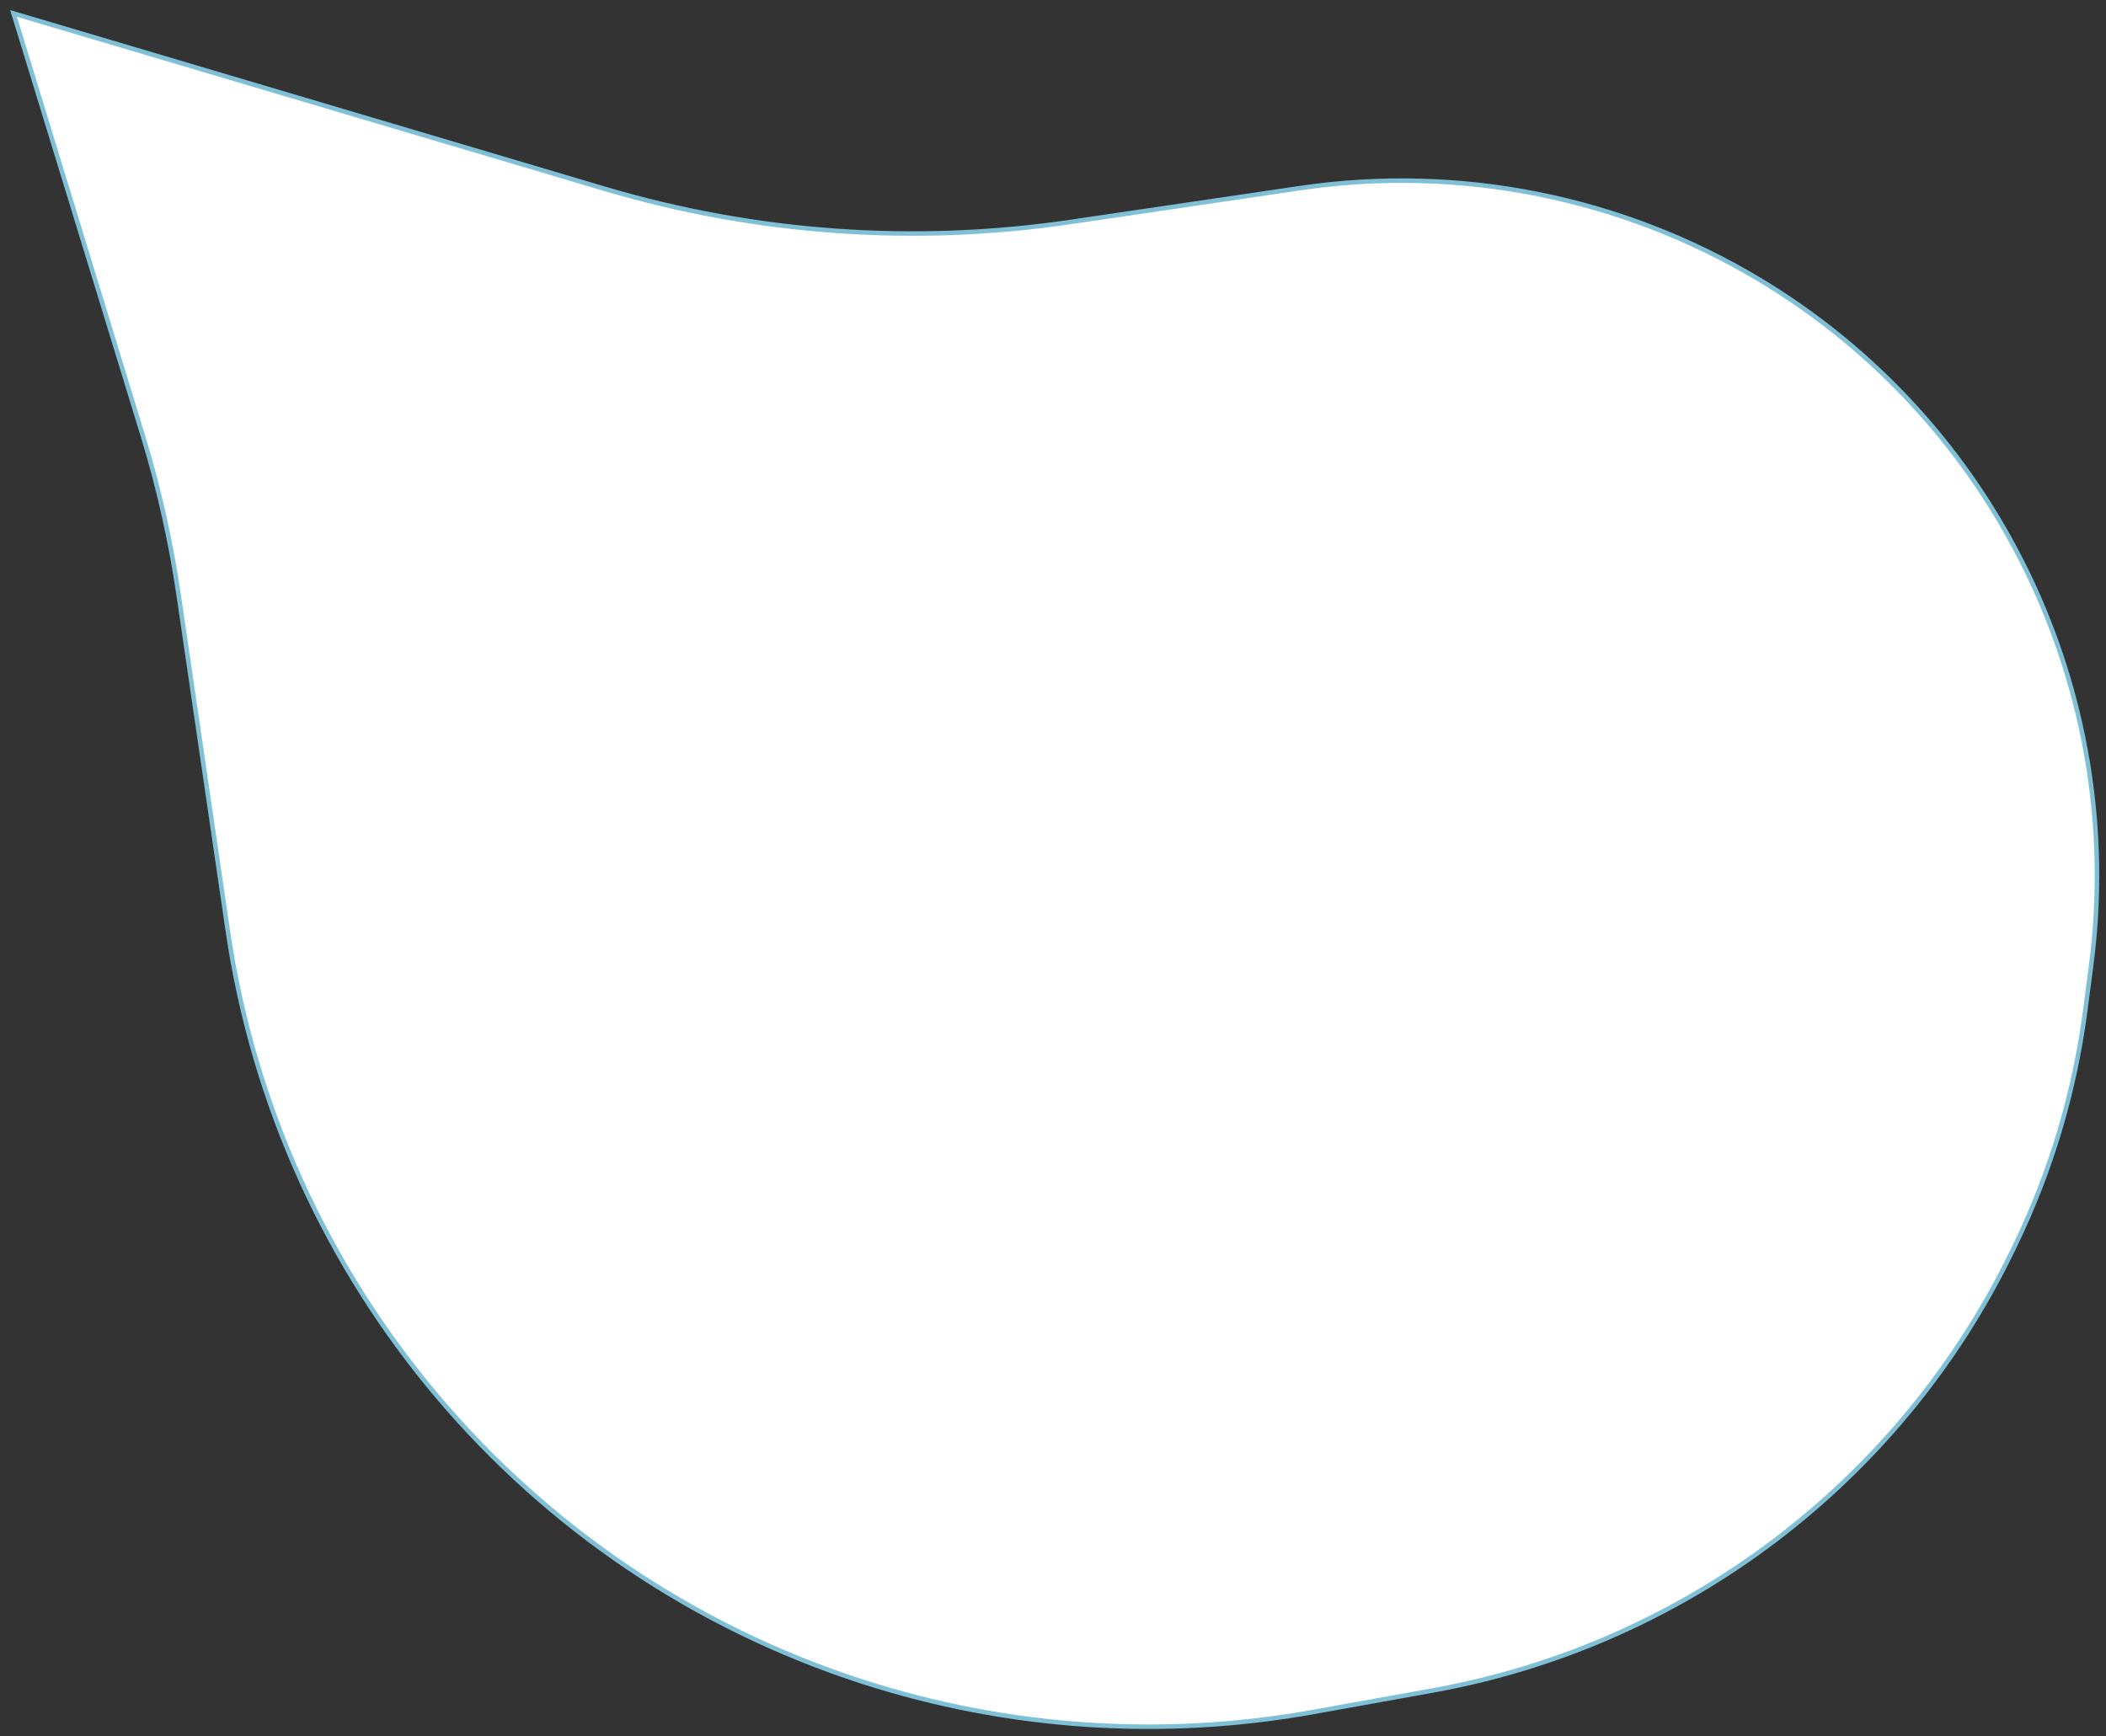
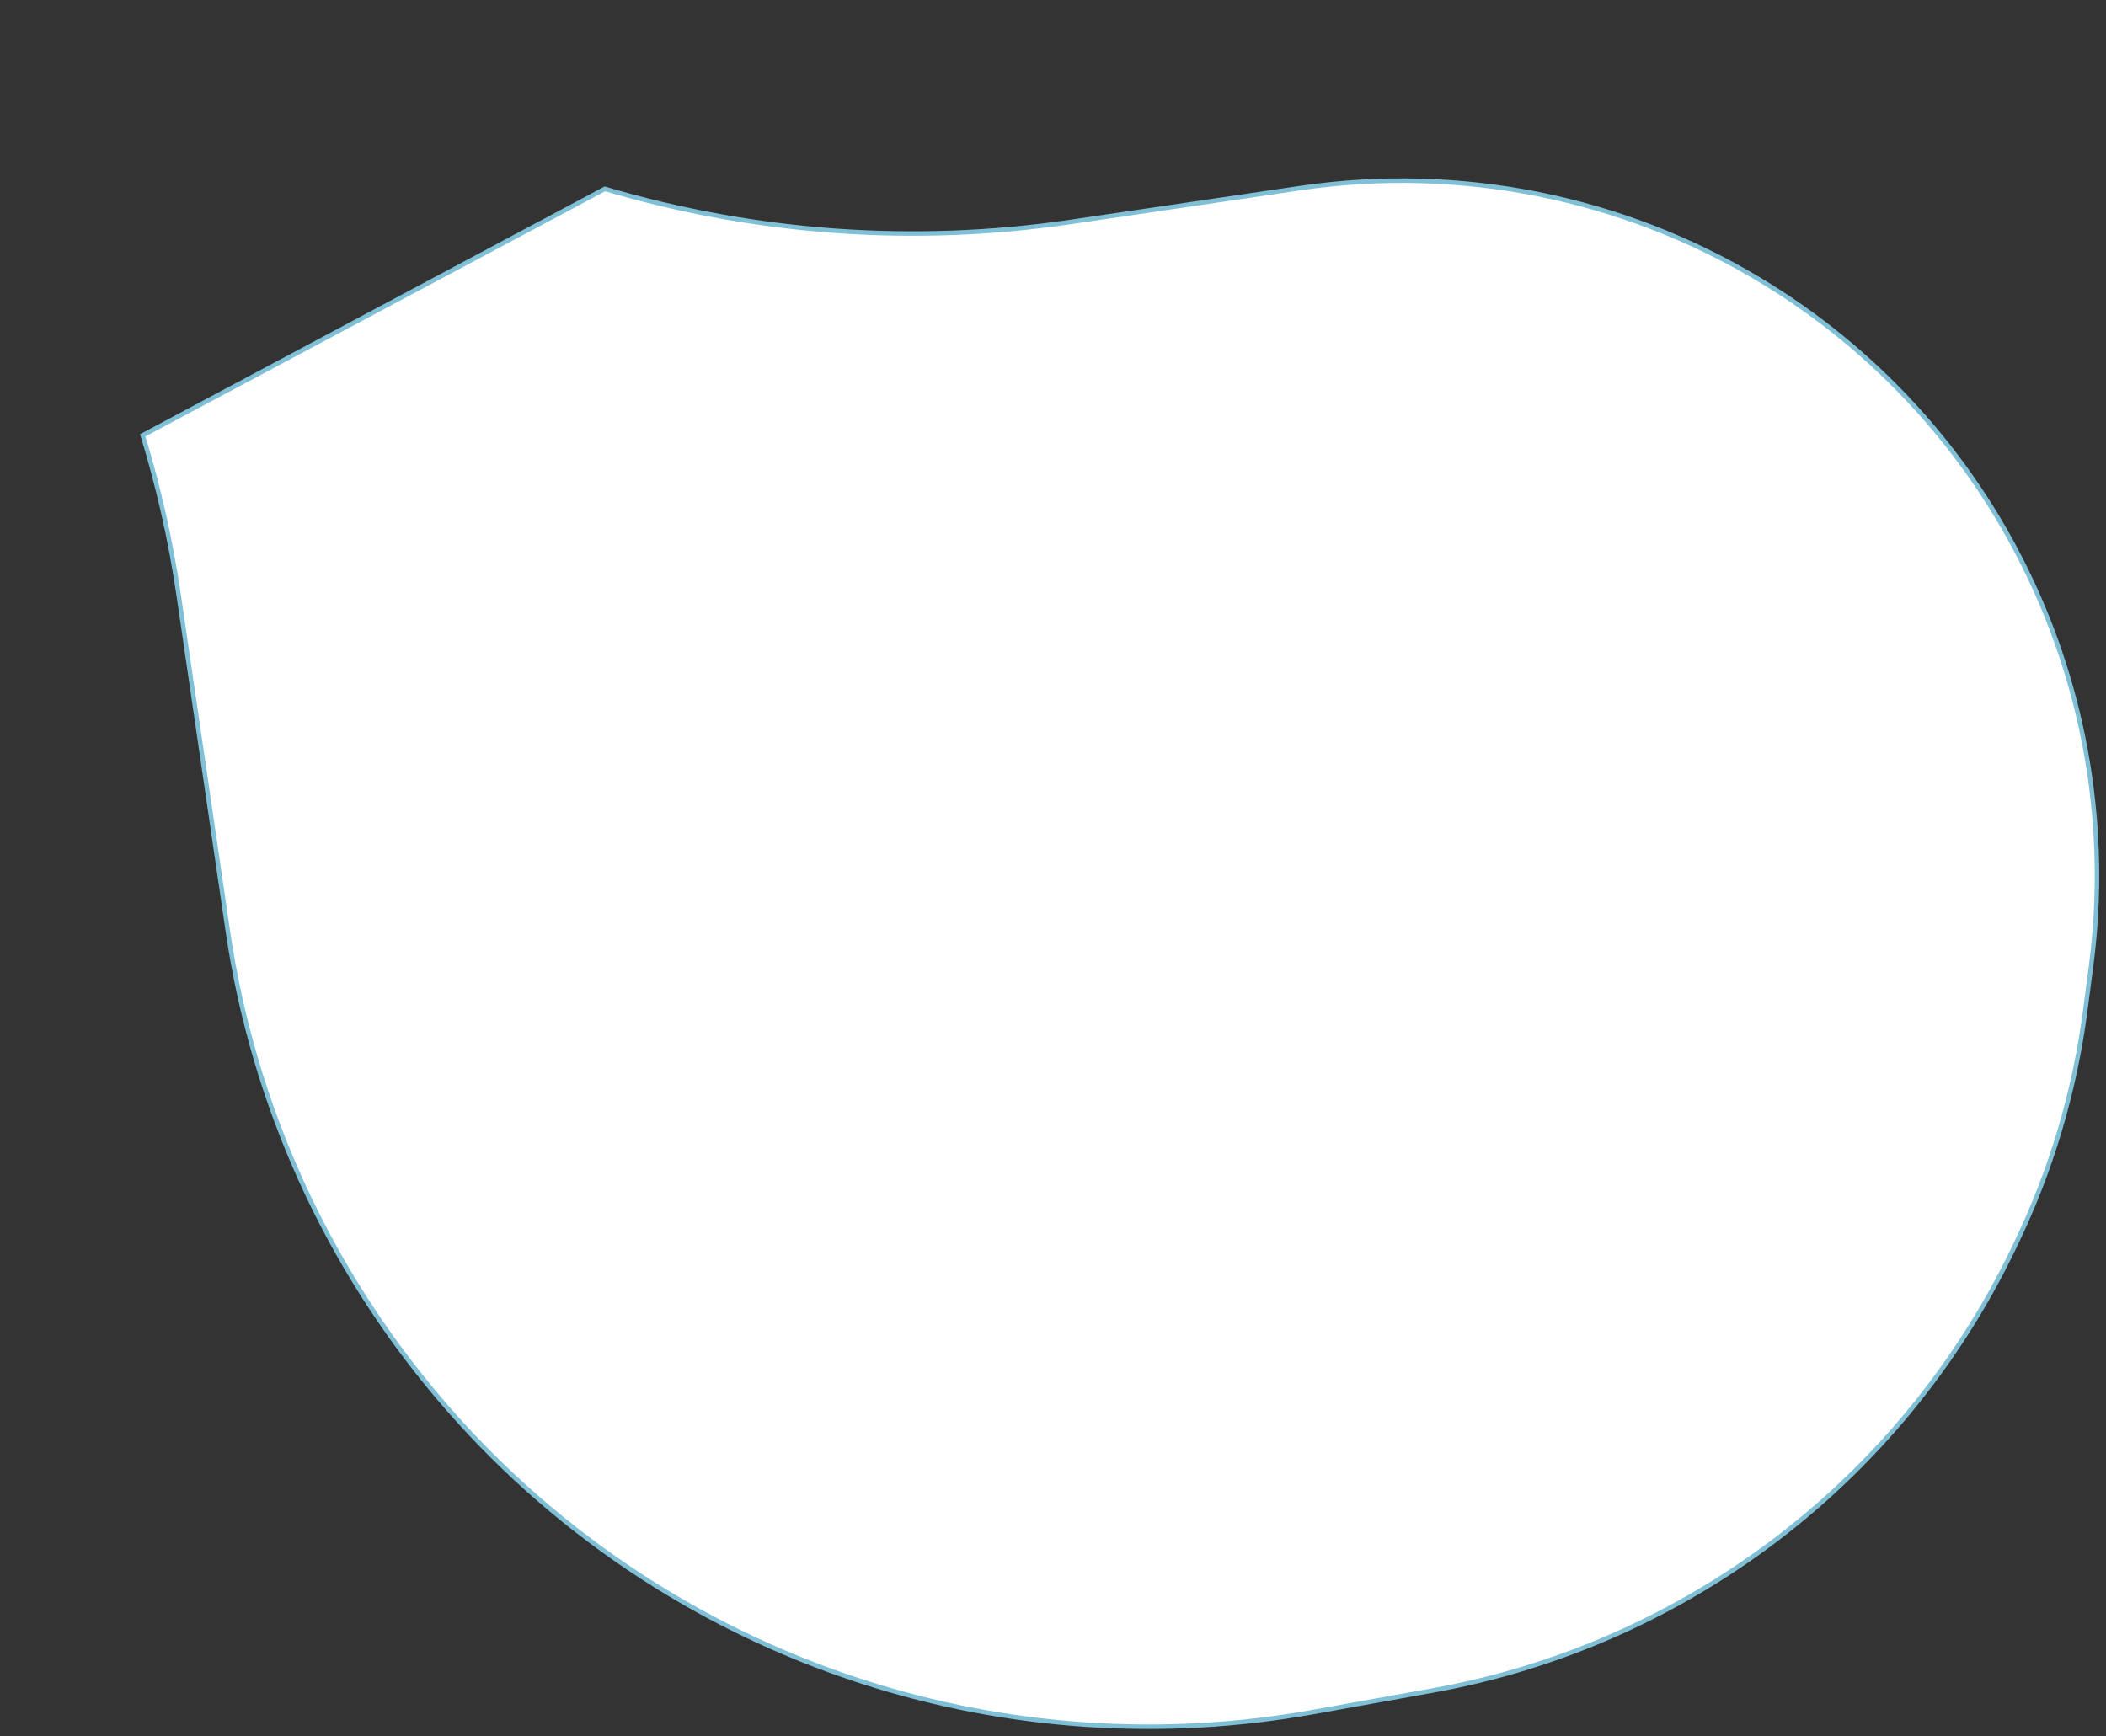
<svg xmlns="http://www.w3.org/2000/svg" width="935" height="771" viewBox="0 0 935 771" fill="none">
  <rect x="0" y="0" width="935" height="771" fill="#333333" stroke="none" />
-   <path d="M268.548 83.855L6.01 5.959L63.363 193.288C70.482 216.54 75.825 240.299 79.345 264.36L101.156 413.426C123.937 569.115 233.191 698.34 382.922 746.698C447.535 767.565 516.296 772.183 583.119 760.143L636.056 750.605C748.208 730.397 843.922 657.753 893.555 555.172L894.736 552.732C910.562 520.023 921.034 484.984 925.751 448.954L928.377 428.903C944.332 307.046 886.468 187.335 781.064 124.139C719.897 87.465 647.916 73.107 577.359 83.507L475.215 98.562C406.076 108.752 335.547 103.733 268.548 83.855Z" fill="white" stroke="#7FC0D7" stroke-width="2" />
+   <path d="M268.548 83.855L63.363 193.288C70.482 216.54 75.825 240.299 79.345 264.36L101.156 413.426C123.937 569.115 233.191 698.34 382.922 746.698C447.535 767.565 516.296 772.183 583.119 760.143L636.056 750.605C748.208 730.397 843.922 657.753 893.555 555.172L894.736 552.732C910.562 520.023 921.034 484.984 925.751 448.954L928.377 428.903C944.332 307.046 886.468 187.335 781.064 124.139C719.897 87.465 647.916 73.107 577.359 83.507L475.215 98.562C406.076 108.752 335.547 103.733 268.548 83.855Z" fill="white" stroke="#7FC0D7" stroke-width="2" />
</svg>